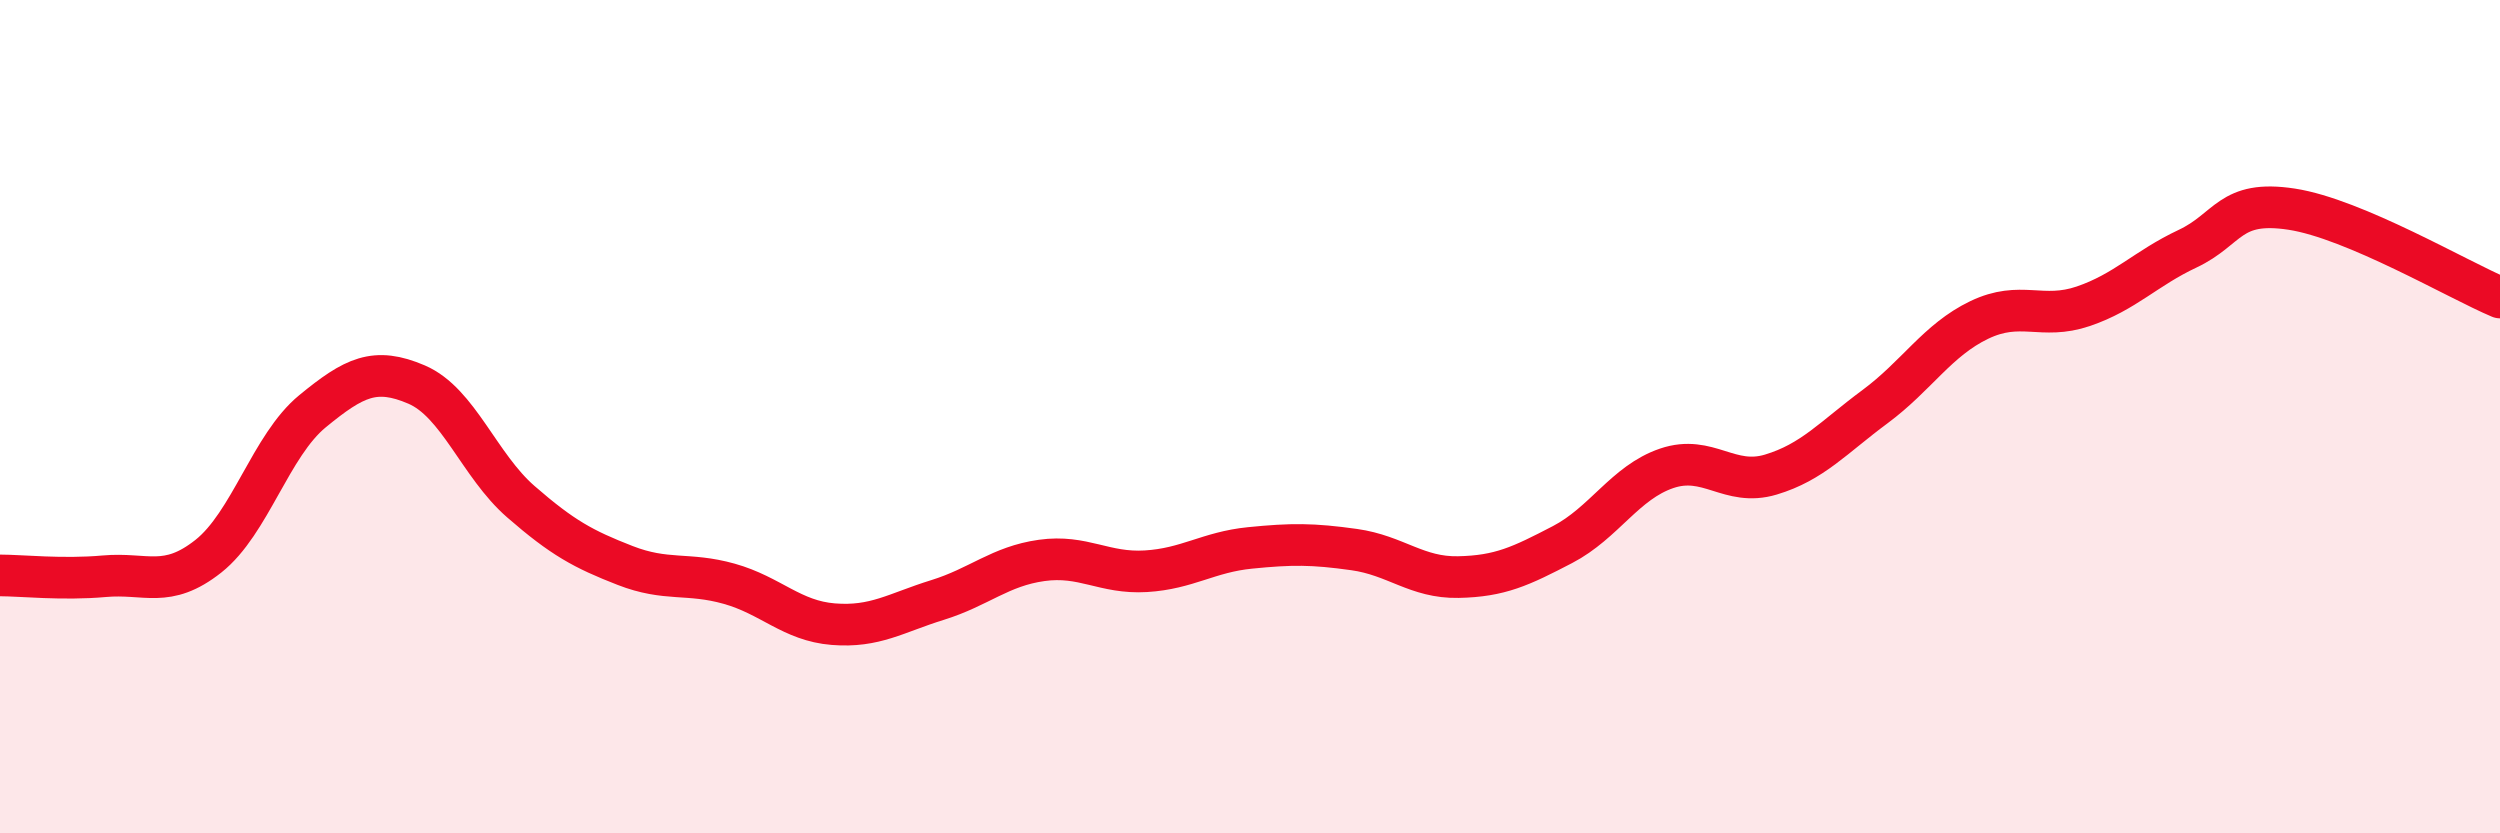
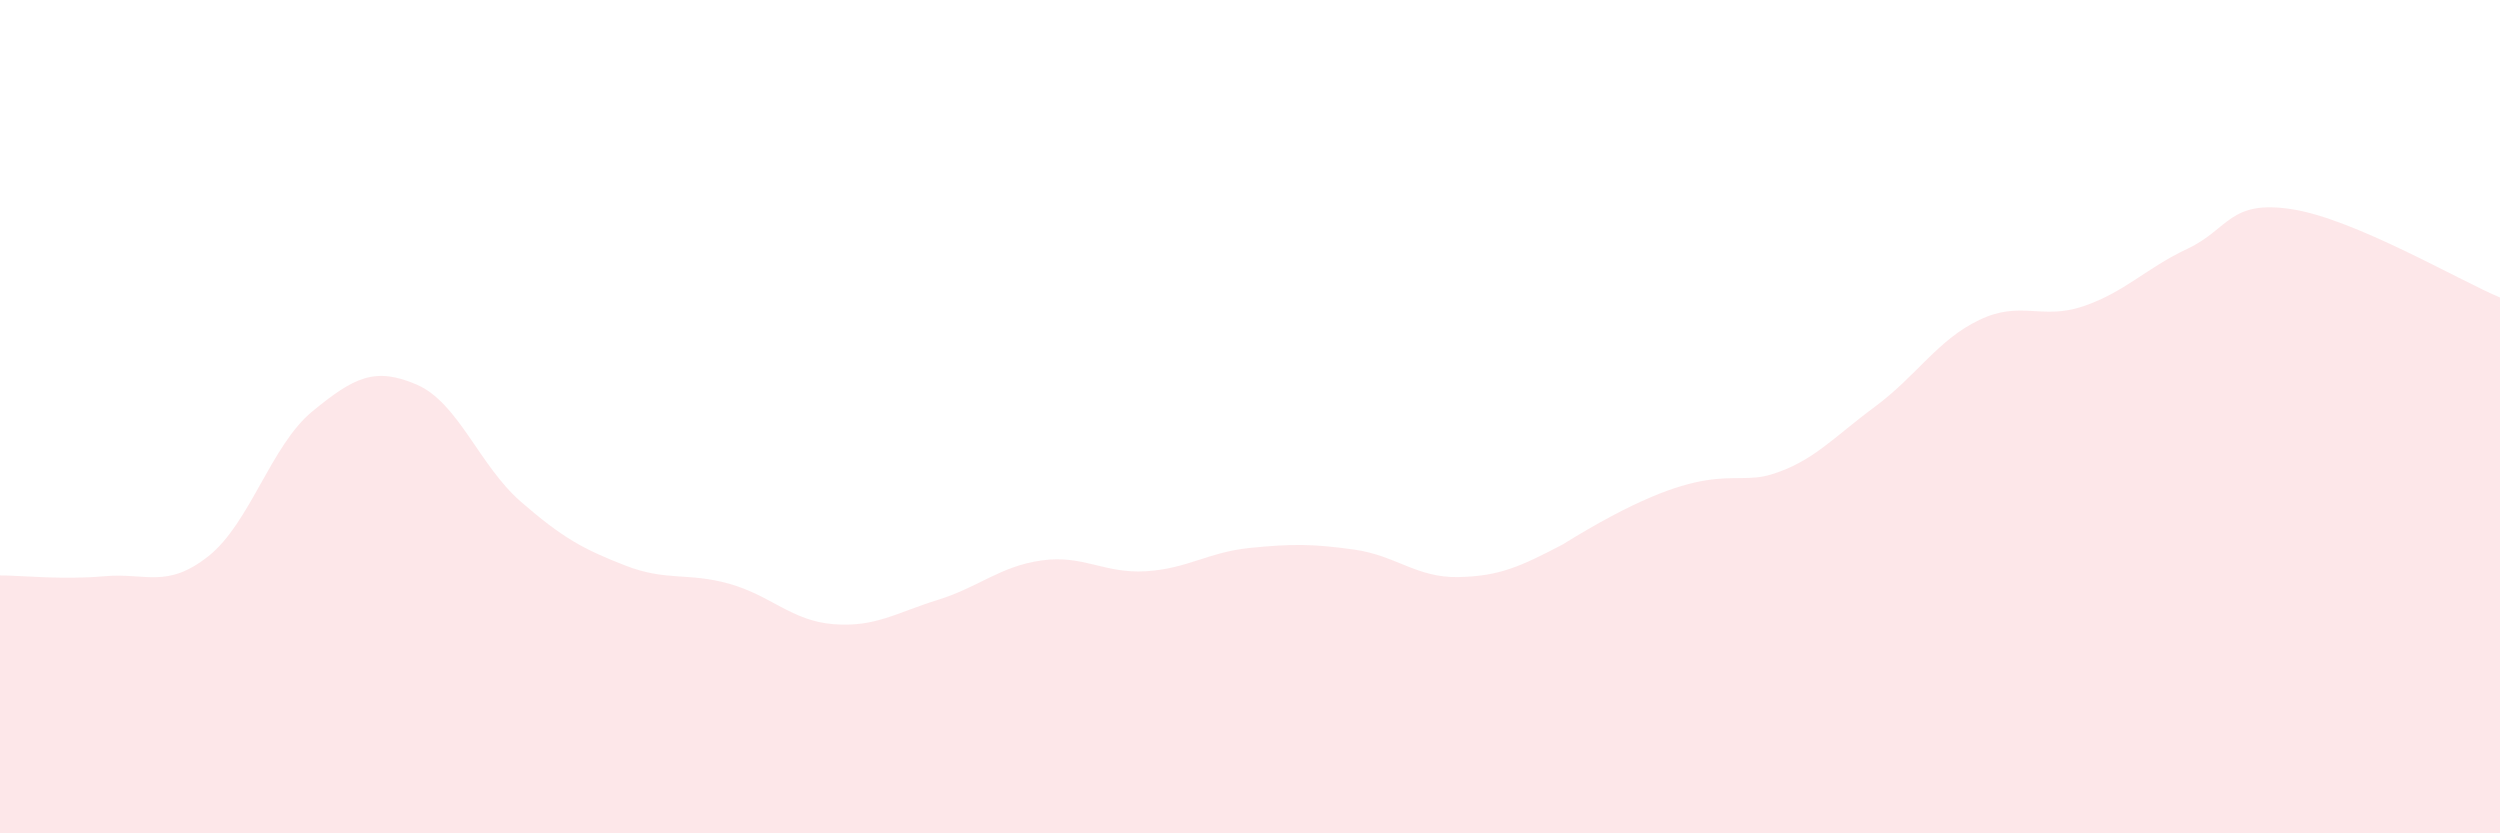
<svg xmlns="http://www.w3.org/2000/svg" width="60" height="20" viewBox="0 0 60 20">
-   <path d="M 0,13.81 C 0.5,13.81 1.5,13.92 2.5,13.83 C 3.5,13.74 4,14.14 5,13.35 C 6,12.56 6.5,10.69 7.5,9.87 C 8.5,9.05 9,8.8 10,9.23 C 11,9.66 11.5,11.17 12.5,12.04 C 13.5,12.91 14,13.18 15,13.57 C 16,13.96 16.5,13.73 17.5,14.01 C 18.5,14.29 19,14.9 20,14.98 C 21,15.06 21.5,14.71 22.5,14.4 C 23.5,14.09 24,13.59 25,13.45 C 26,13.31 26.5,13.77 27.5,13.71 C 28.5,13.65 29,13.25 30,13.15 C 31,13.05 31.5,13.05 32.5,13.19 C 33.5,13.33 34,13.87 35,13.85 C 36,13.83 36.5,13.59 37.5,13.07 C 38.5,12.55 39,11.58 40,11.24 C 41,10.9 41.5,11.69 42.5,11.39 C 43.5,11.09 44,10.5 45,9.76 C 46,9.02 46.5,8.16 47.5,7.68 C 48.5,7.2 49,7.69 50,7.35 C 51,7.01 51.5,6.44 52.5,5.97 C 53.5,5.5 53.5,4.79 55,5.02 C 56.5,5.25 59,6.72 60,7.14L60 20L0 20Z" fill="#EB0A25" opacity="0.1" stroke-linecap="round" stroke-linejoin="round" />
-   <path d="M 0,13.81 C 0.5,13.81 1.5,13.92 2.5,13.83 C 3.5,13.74 4,14.14 5,13.35 C 6,12.56 6.5,10.69 7.5,9.87 C 8.5,9.05 9,8.8 10,9.23 C 11,9.66 11.5,11.17 12.5,12.04 C 13.5,12.91 14,13.18 15,13.57 C 16,13.96 16.5,13.73 17.5,14.01 C 18.5,14.29 19,14.9 20,14.98 C 21,15.06 21.5,14.71 22.5,14.4 C 23.5,14.09 24,13.59 25,13.45 C 26,13.31 26.5,13.77 27.5,13.71 C 28.5,13.65 29,13.25 30,13.15 C 31,13.05 31.5,13.05 32.5,13.19 C 33.5,13.33 34,13.87 35,13.85 C 36,13.83 36.5,13.59 37.5,13.07 C 38.5,12.55 39,11.58 40,11.24 C 41,10.9 41.5,11.69 42.5,11.39 C 43.5,11.09 44,10.5 45,9.76 C 46,9.02 46.5,8.16 47.5,7.68 C 48.5,7.2 49,7.69 50,7.35 C 51,7.01 51.5,6.44 52.5,5.97 C 53.5,5.5 53.5,4.79 55,5.02 C 56.5,5.25 59,6.72 60,7.14" stroke="#EB0A25" stroke-width="1" fill="none" stroke-linecap="round" stroke-linejoin="round" />
+   <path d="M 0,13.81 C 0.5,13.81 1.5,13.92 2.5,13.83 C 3.5,13.74 4,14.14 5,13.35 C 6,12.56 6.5,10.69 7.5,9.87 C 8.5,9.05 9,8.8 10,9.23 C 11,9.66 11.5,11.17 12.5,12.04 C 13.5,12.91 14,13.18 15,13.57 C 16,13.96 16.5,13.73 17.5,14.01 C 18.5,14.29 19,14.9 20,14.98 C 21,15.06 21.5,14.71 22.5,14.4 C 23.5,14.09 24,13.59 25,13.45 C 26,13.31 26.5,13.77 27.5,13.71 C 28.5,13.65 29,13.25 30,13.15 C 31,13.05 31.5,13.05 32.5,13.19 C 33.5,13.33 34,13.87 35,13.85 C 36,13.83 36.5,13.59 37.5,13.07 C 41,10.9 41.5,11.69 42.5,11.39 C 43.5,11.09 44,10.5 45,9.76 C 46,9.02 46.5,8.16 47.5,7.68 C 48.5,7.2 49,7.69 50,7.35 C 51,7.01 51.5,6.44 52.5,5.97 C 53.5,5.5 53.5,4.79 55,5.02 C 56.5,5.25 59,6.72 60,7.14L60 20L0 20Z" fill="#EB0A25" opacity="0.1" stroke-linecap="round" stroke-linejoin="round" />
</svg>